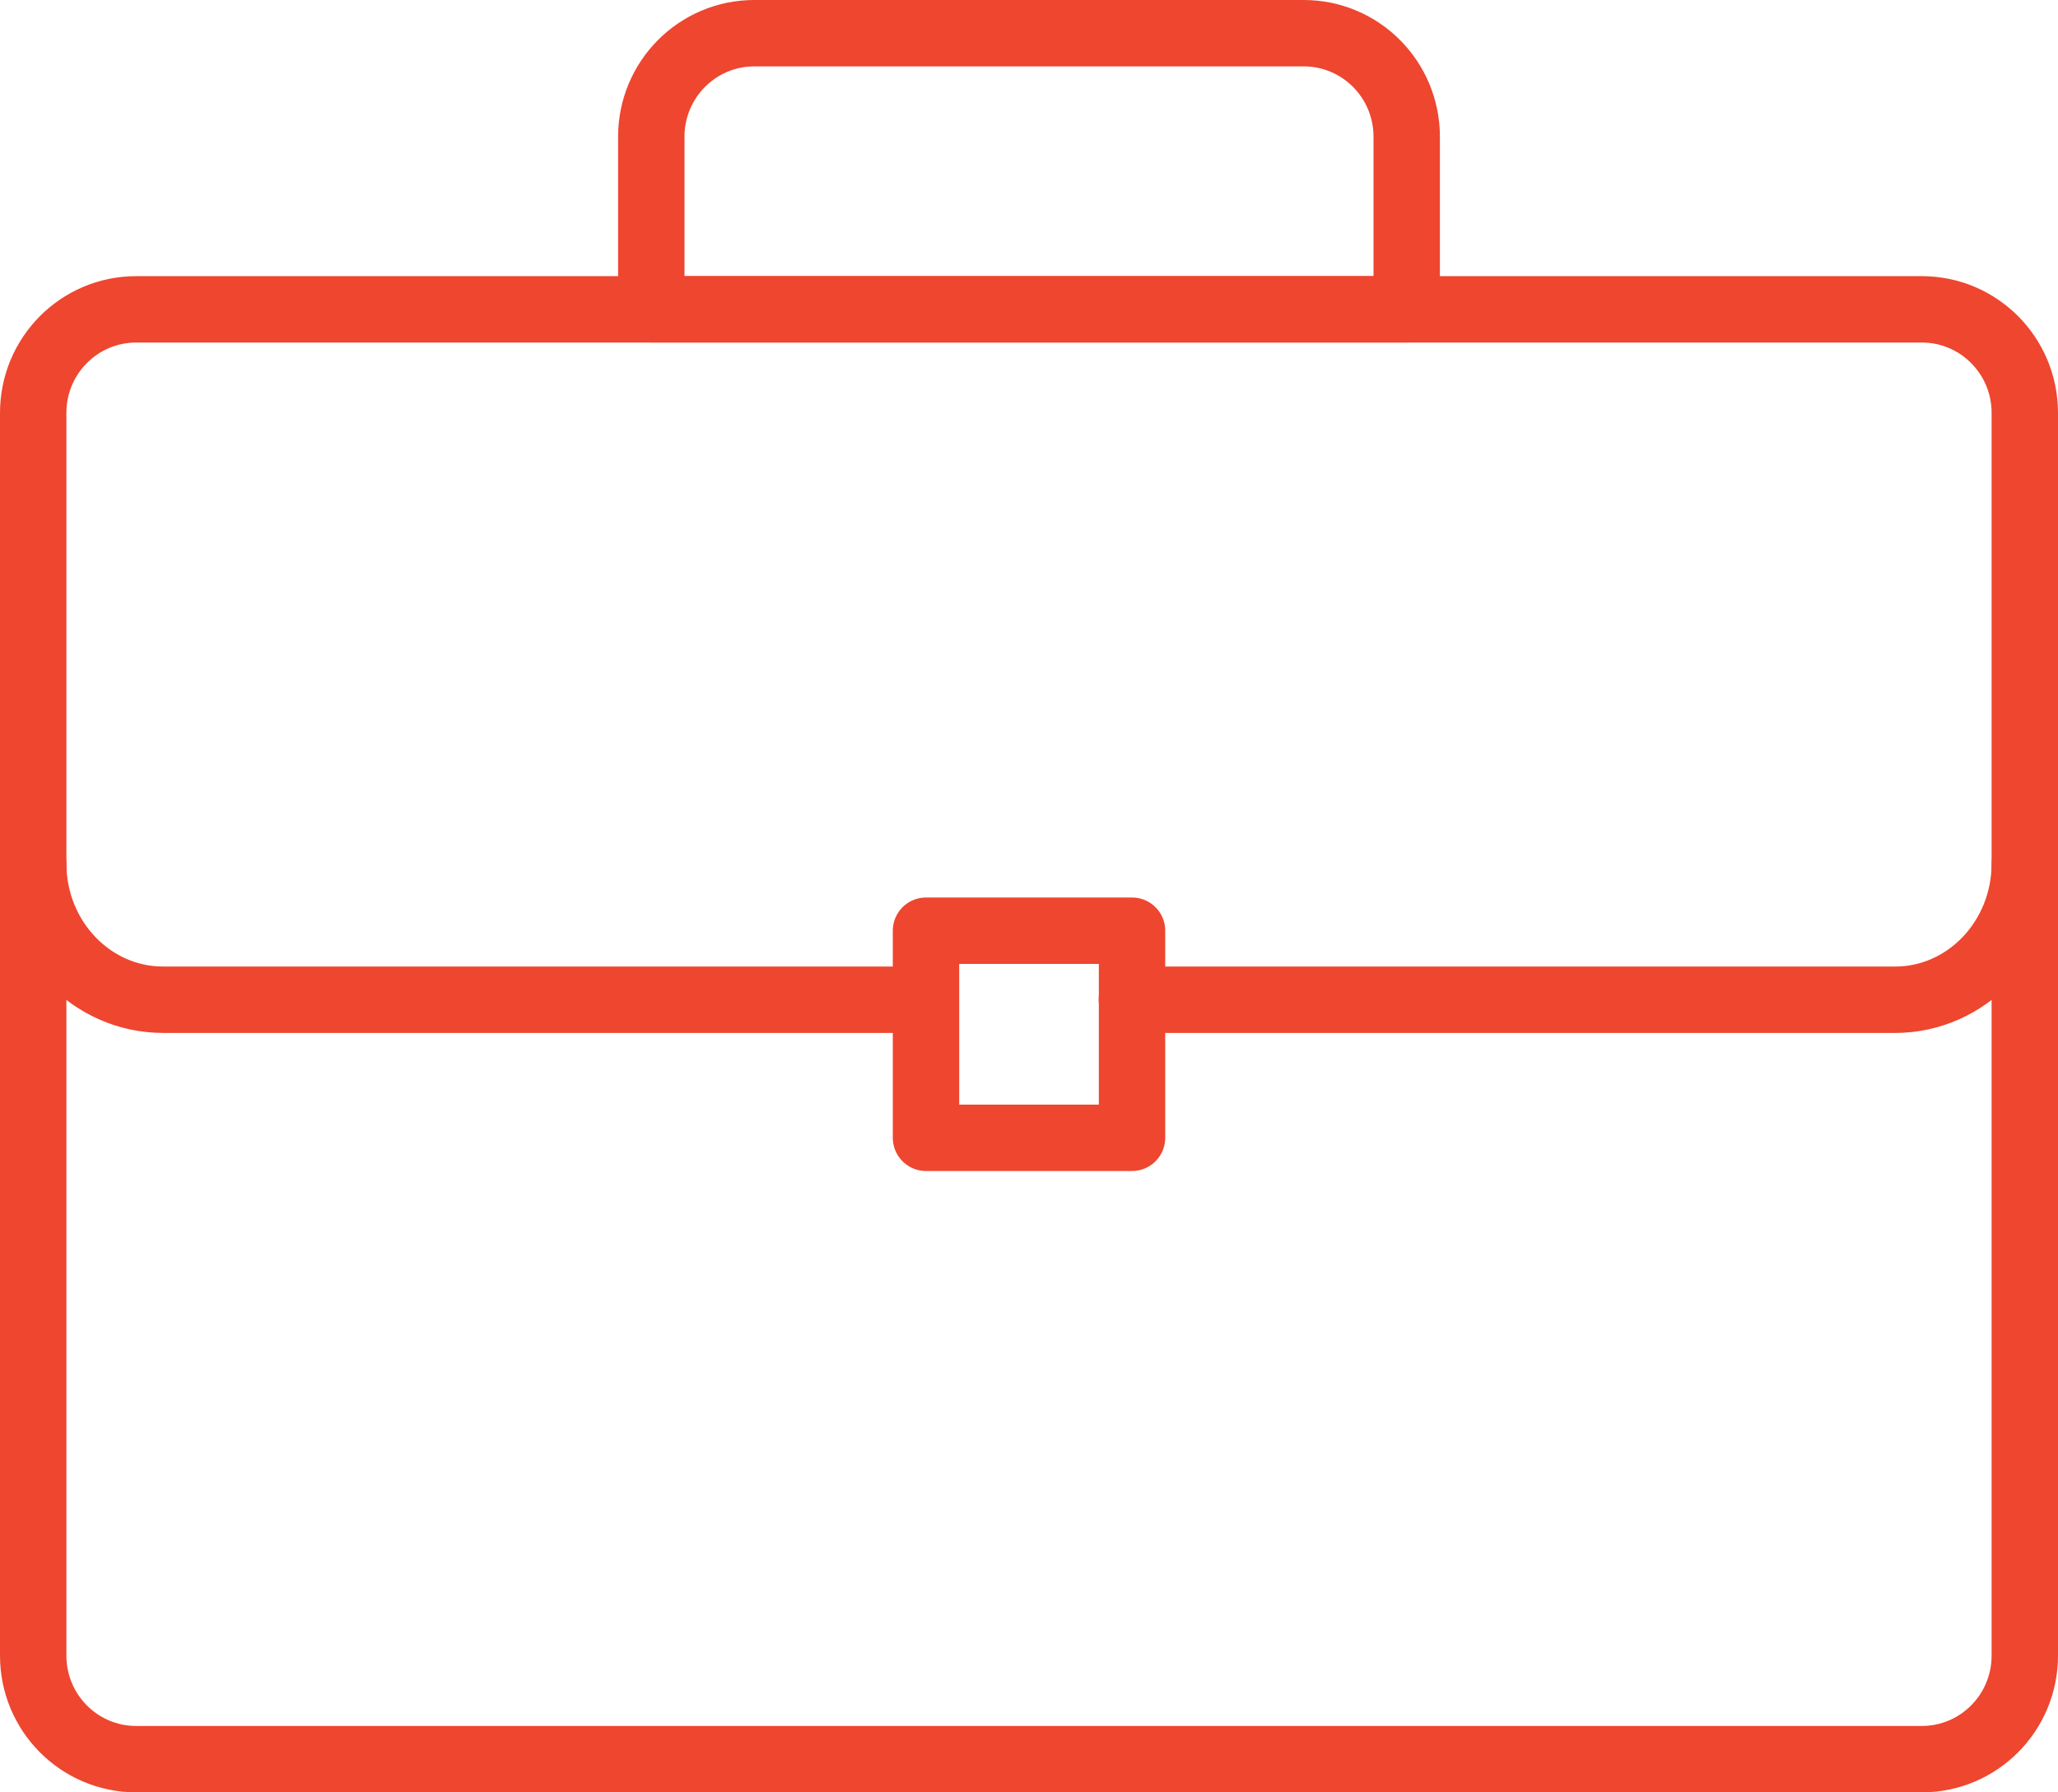
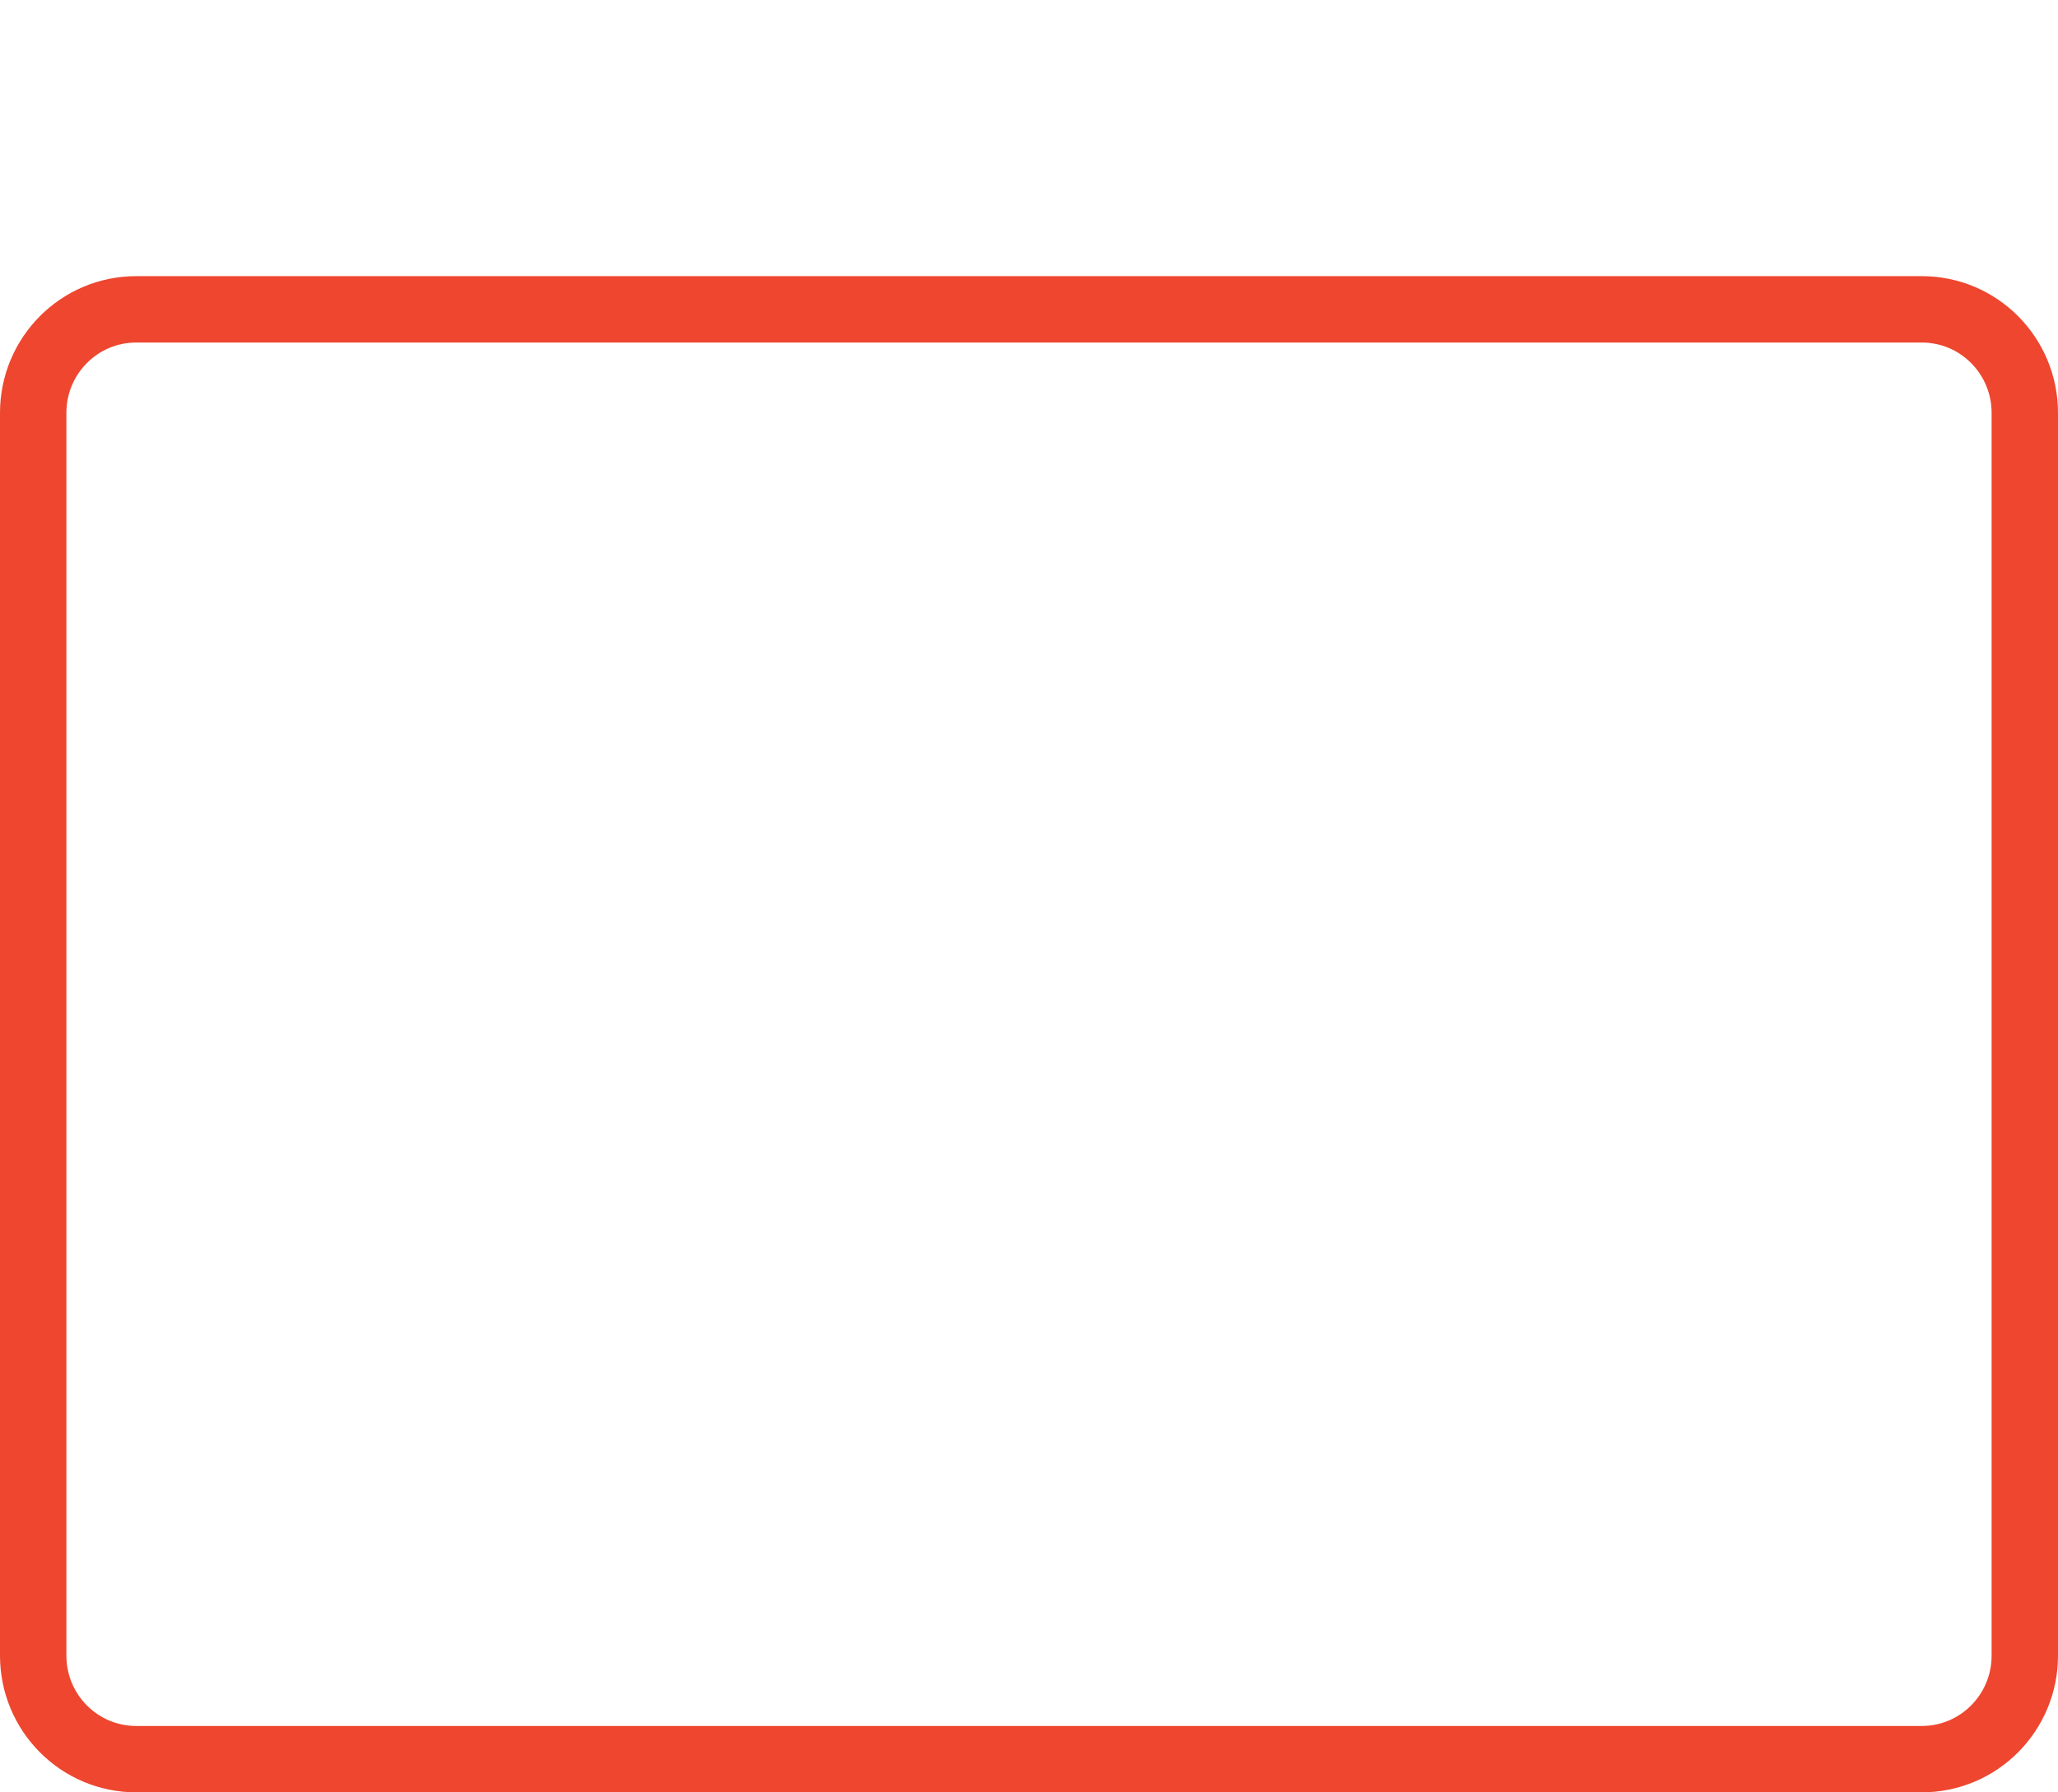
<svg xmlns="http://www.w3.org/2000/svg" width="62px" height="54px" viewBox="0 0 62 54" version="1.1">
  <title>icon-board-training</title>
  <desc>Created with Sketch.</desc>
  <defs />
  <g id="Main" stroke="none" stroke-width="1" fill="none" fill-rule="evenodd" stroke-linecap="round" stroke-linejoin="round">
    <g id="home" transform="translate(-86, -1578)" stroke="#EE462F" stroke-width="2">
      <g id="making-a-difference" transform="translate(85, 1490)">
        <g id="col-1" transform="translate(0, 89)">
          <g id="icon-board-training" transform="translate(2, 0)">
-             <path d="M56.897,52 L3.103,52 C1.388,52 0,50.604 0,48.88 L0,11.44 C0,9.716 1.388,8.32 3.103,8.32 L56.897,8.32 C58.612,8.32 60,9.716 60,11.44 L60,48.88 C60,50.604 58.612,52 56.897,52 Z" id="Stroke-161" />
-             <path d="M41.379,8.32 L18.621,8.32 L18.621,3.12 C18.621,1.396 20.009,0 21.724,0 L38.276,0 C39.991,0 41.379,1.396 41.379,3.12 L41.379,8.32 Z" id="Stroke-163" />
-             <path d="M26.88,29.12 L3.913,29.12 C1.751,29.12 0,27.281 0,25.014" id="Stroke-165" />
-             <path d="M60,25.015 C60,27.282 58.248,29.121 56.088,29.121 L33.099,29.121" id="Stroke-167" />
-             <polygon id="Stroke-169" points="26.897 33.28 33.104 33.28 33.104 27.04 26.897 27.04" />
+             <path d="M56.897,52 L3.103,52 C1.388,52 0,50.604 0,48.88 L0,11.44 C0,9.716 1.388,8.32 3.103,8.32 L56.897,8.32 C58.612,8.32 60,9.716 60,11.44 L60,48.88 C60,50.604 58.612,52 56.897,52 " id="Stroke-161" />
          </g>
        </g>
      </g>
    </g>
  </g>
</svg>